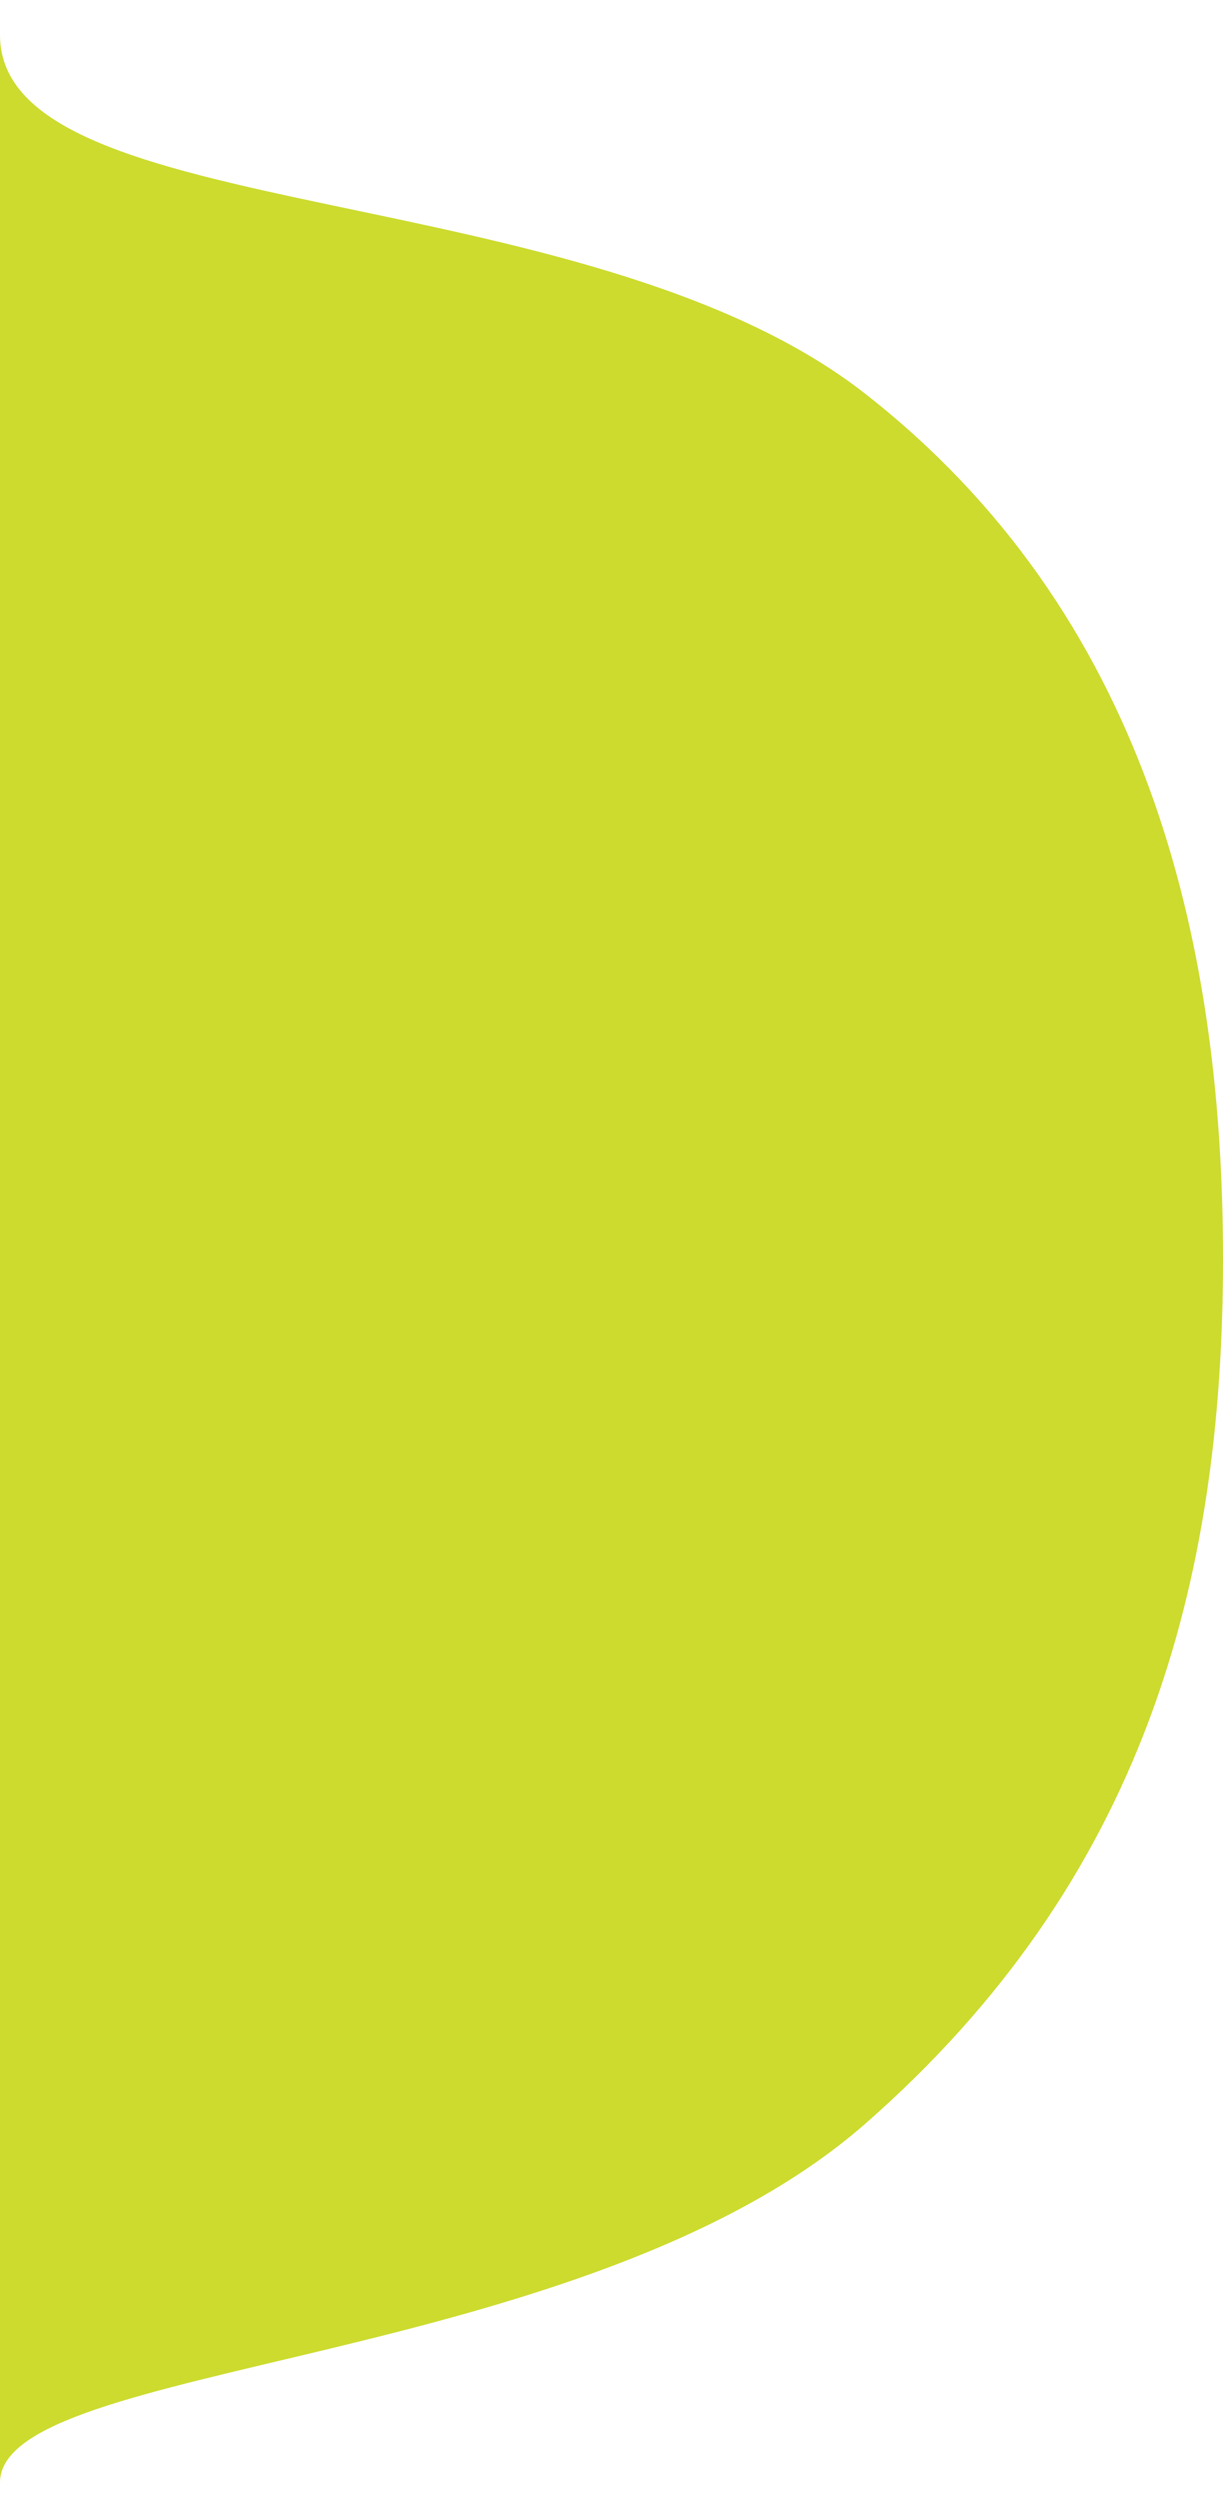
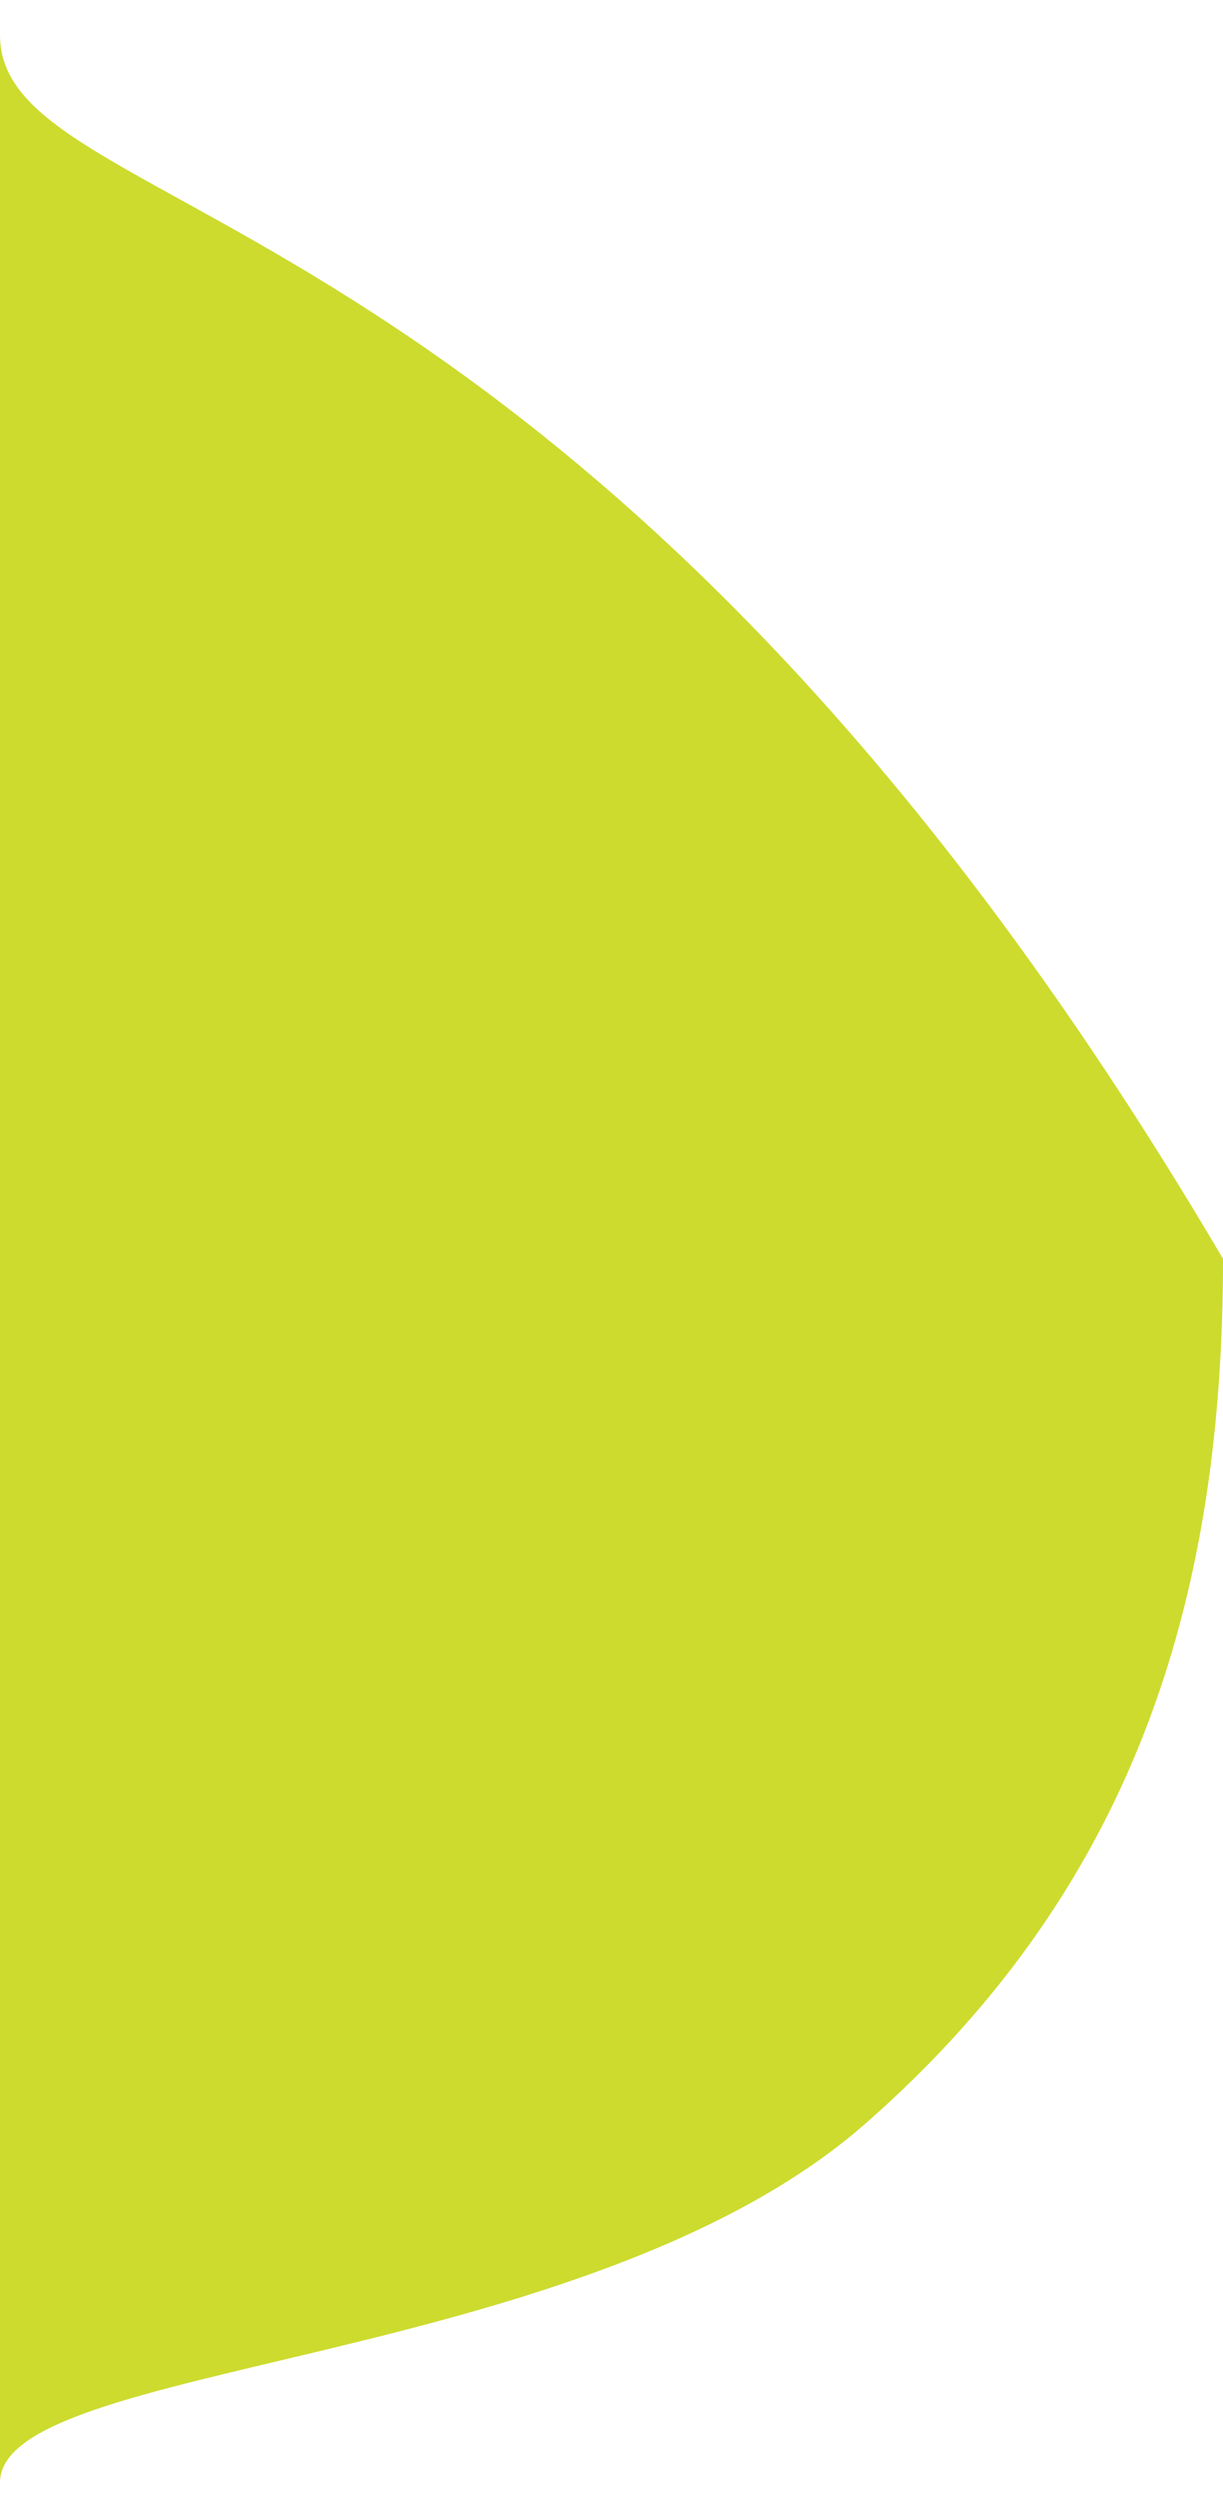
<svg xmlns="http://www.w3.org/2000/svg" width="70" height="143" viewBox="0 0 70 143" fill="none">
-   <path d="M0 142C0 135 33.495 135.495 49.498 121.498C65.5 107.5 70 90.5 70 72C70 53.5 65.5 35 49.498 22.503C33.495 10.005 7.62939e-06 13 7.62939e-06 2C7.62939e-06 -9 0 72 0 72C0 72 0 149 0 142Z" fill="#CCDB2D" />
+   <path d="M0 142C0 135 33.495 135.495 49.498 121.498C65.5 107.5 70 90.5 70 72C33.495 10.005 7.62939e-06 13 7.62939e-06 2C7.62939e-06 -9 0 72 0 72C0 72 0 149 0 142Z" fill="#CCDB2D" />
</svg>